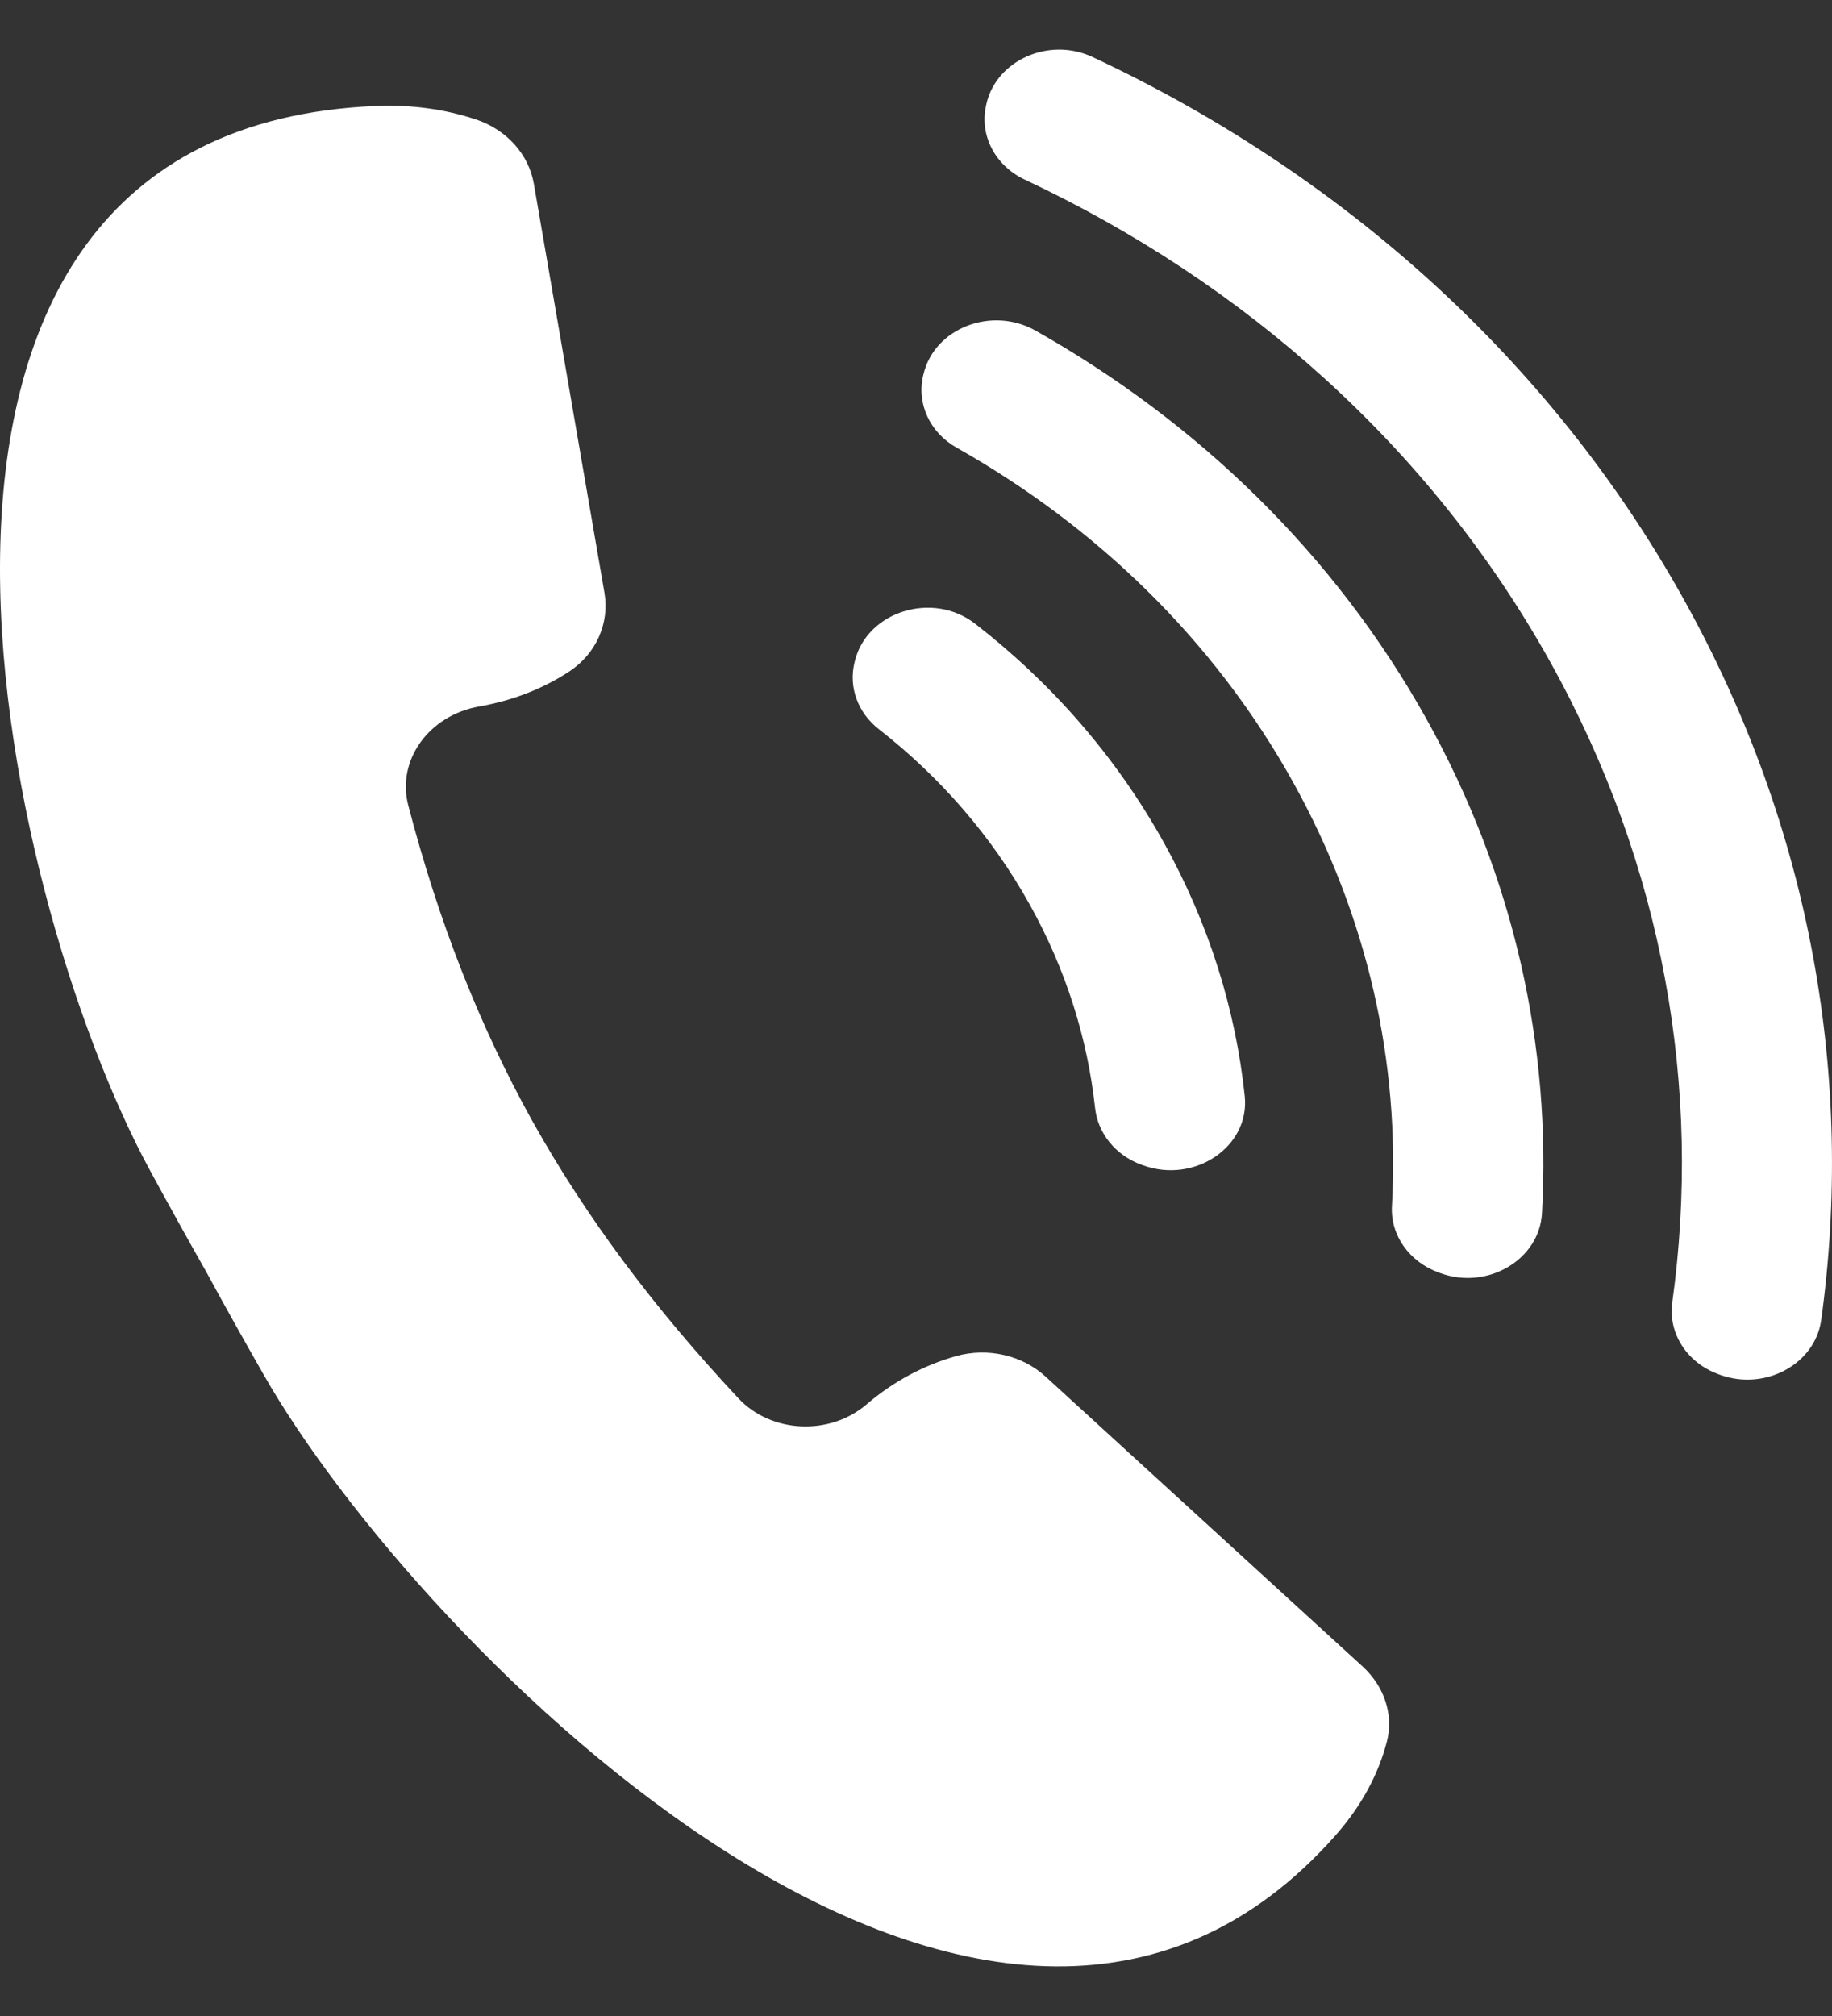
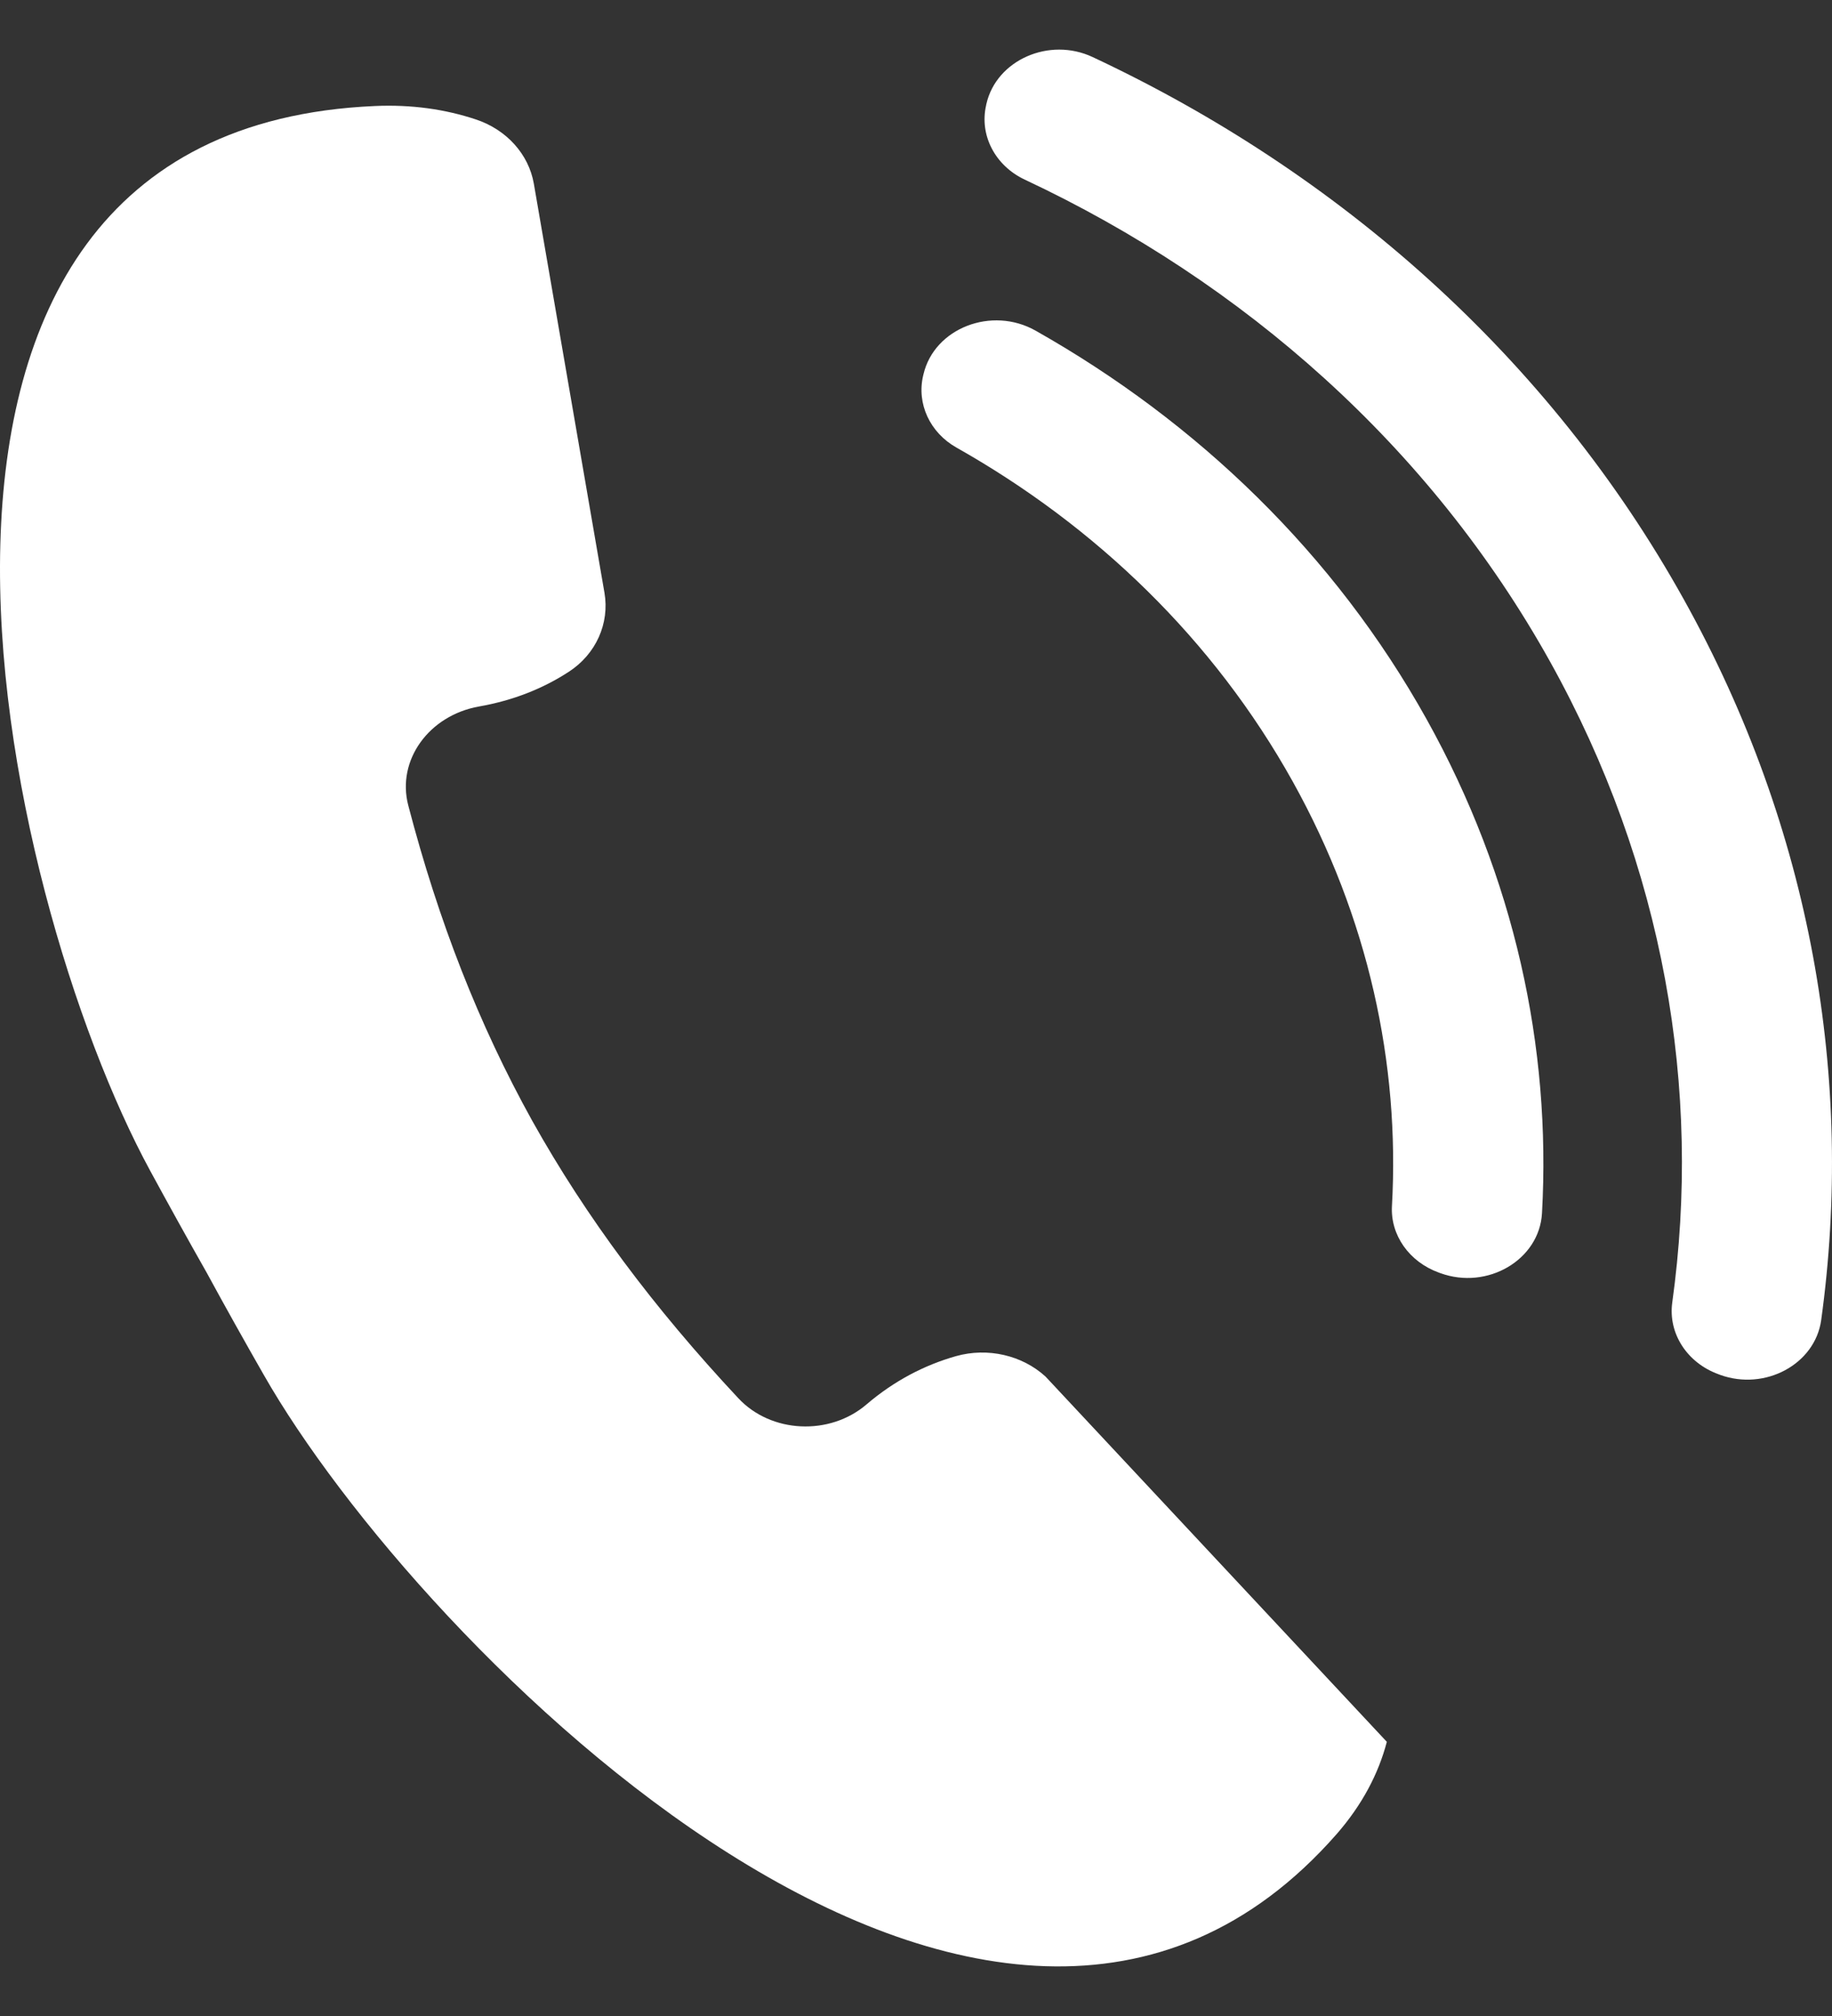
<svg xmlns="http://www.w3.org/2000/svg" width="20" height="22" viewBox="0 0 20 22" fill="none">
  <rect x="0" y="0" width="20" height="22" fill="#333333" stroke="none" />
-   <path d="M9.594 7.957C10.257 8.475 10.823 9.118 11.242 9.872C11.64 10.586 11.873 11.338 11.955 12.091C11.985 12.368 12.179 12.608 12.463 12.711L12.48 12.717C13.041 12.921 13.646 12.513 13.589 11.963C13.49 11.022 13.2 10.082 12.703 9.19C12.18 8.25 11.475 7.45 10.646 6.807C10.182 6.446 9.464 6.672 9.332 7.215C9.331 7.221 9.329 7.227 9.328 7.232C9.263 7.501 9.366 7.779 9.594 7.957Z" fill="white" />
  <path d="M11.305 3.608C10.827 3.338 10.201 3.58 10.082 4.083C10.081 4.088 10.08 4.093 10.078 4.099C10.006 4.405 10.151 4.721 10.443 4.885C11.96 5.741 13.248 6.975 14.114 8.531C14.939 10.014 15.283 11.607 15.196 13.161C15.178 13.478 15.384 13.77 15.707 13.887L15.723 13.893C16.239 14.081 16.805 13.748 16.834 13.24C16.935 11.431 16.536 9.576 15.575 7.85C14.566 6.039 13.069 4.604 11.305 3.608Z" fill="white" />
  <path d="M18.381 6.539C16.91 3.896 14.615 1.881 11.929 0.623C11.455 0.4 10.879 0.655 10.769 1.132C10.768 1.137 10.766 1.142 10.766 1.147C10.69 1.473 10.862 1.807 11.187 1.96C13.574 3.08 15.613 4.871 16.922 7.22C18.169 9.46 18.579 11.891 18.256 14.215C18.21 14.551 18.418 14.873 18.762 14.997L18.777 15.003C19.27 15.182 19.815 14.887 19.882 14.406C20.243 11.792 19.784 9.057 18.381 6.539Z" fill="white" />
-   <path d="M11.414 15.022C11.159 14.789 10.783 14.702 10.437 14.799C10.091 14.897 9.761 15.069 9.461 15.325C9.058 15.671 8.418 15.642 8.06 15.258C7.137 14.271 6.4 13.285 5.811 12.232C5.225 11.176 4.787 10.052 4.457 8.789C4.328 8.295 4.684 7.807 5.228 7.71C5.605 7.644 5.931 7.512 6.208 7.332C6.508 7.138 6.656 6.801 6.599 6.469L5.828 2.005C5.772 1.683 5.53 1.414 5.194 1.303C4.86 1.192 4.492 1.139 4.091 1.157C-1.91 1.42 0.009 9.781 1.64 12.777C1.838 13.141 2.044 13.514 2.257 13.889C2.463 14.268 2.671 14.639 2.877 14.999C4.567 17.968 10.832 24.301 14.593 20.014C14.871 19.695 15.049 19.356 15.14 19.008C15.218 18.713 15.111 18.401 14.876 18.186L11.414 15.022Z" fill="white" />
+   <path d="M11.414 15.022C11.159 14.789 10.783 14.702 10.437 14.799C10.091 14.897 9.761 15.069 9.461 15.325C9.058 15.671 8.418 15.642 8.06 15.258C7.137 14.271 6.4 13.285 5.811 12.232C5.225 11.176 4.787 10.052 4.457 8.789C4.328 8.295 4.684 7.807 5.228 7.71C5.605 7.644 5.931 7.512 6.208 7.332C6.508 7.138 6.656 6.801 6.599 6.469L5.828 2.005C5.772 1.683 5.53 1.414 5.194 1.303C4.86 1.192 4.492 1.139 4.091 1.157C-1.91 1.42 0.009 9.781 1.64 12.777C1.838 13.141 2.044 13.514 2.257 13.889C2.463 14.268 2.671 14.639 2.877 14.999C4.567 17.968 10.832 24.301 14.593 20.014C14.871 19.695 15.049 19.356 15.14 19.008L11.414 15.022Z" fill="white" />
</svg>